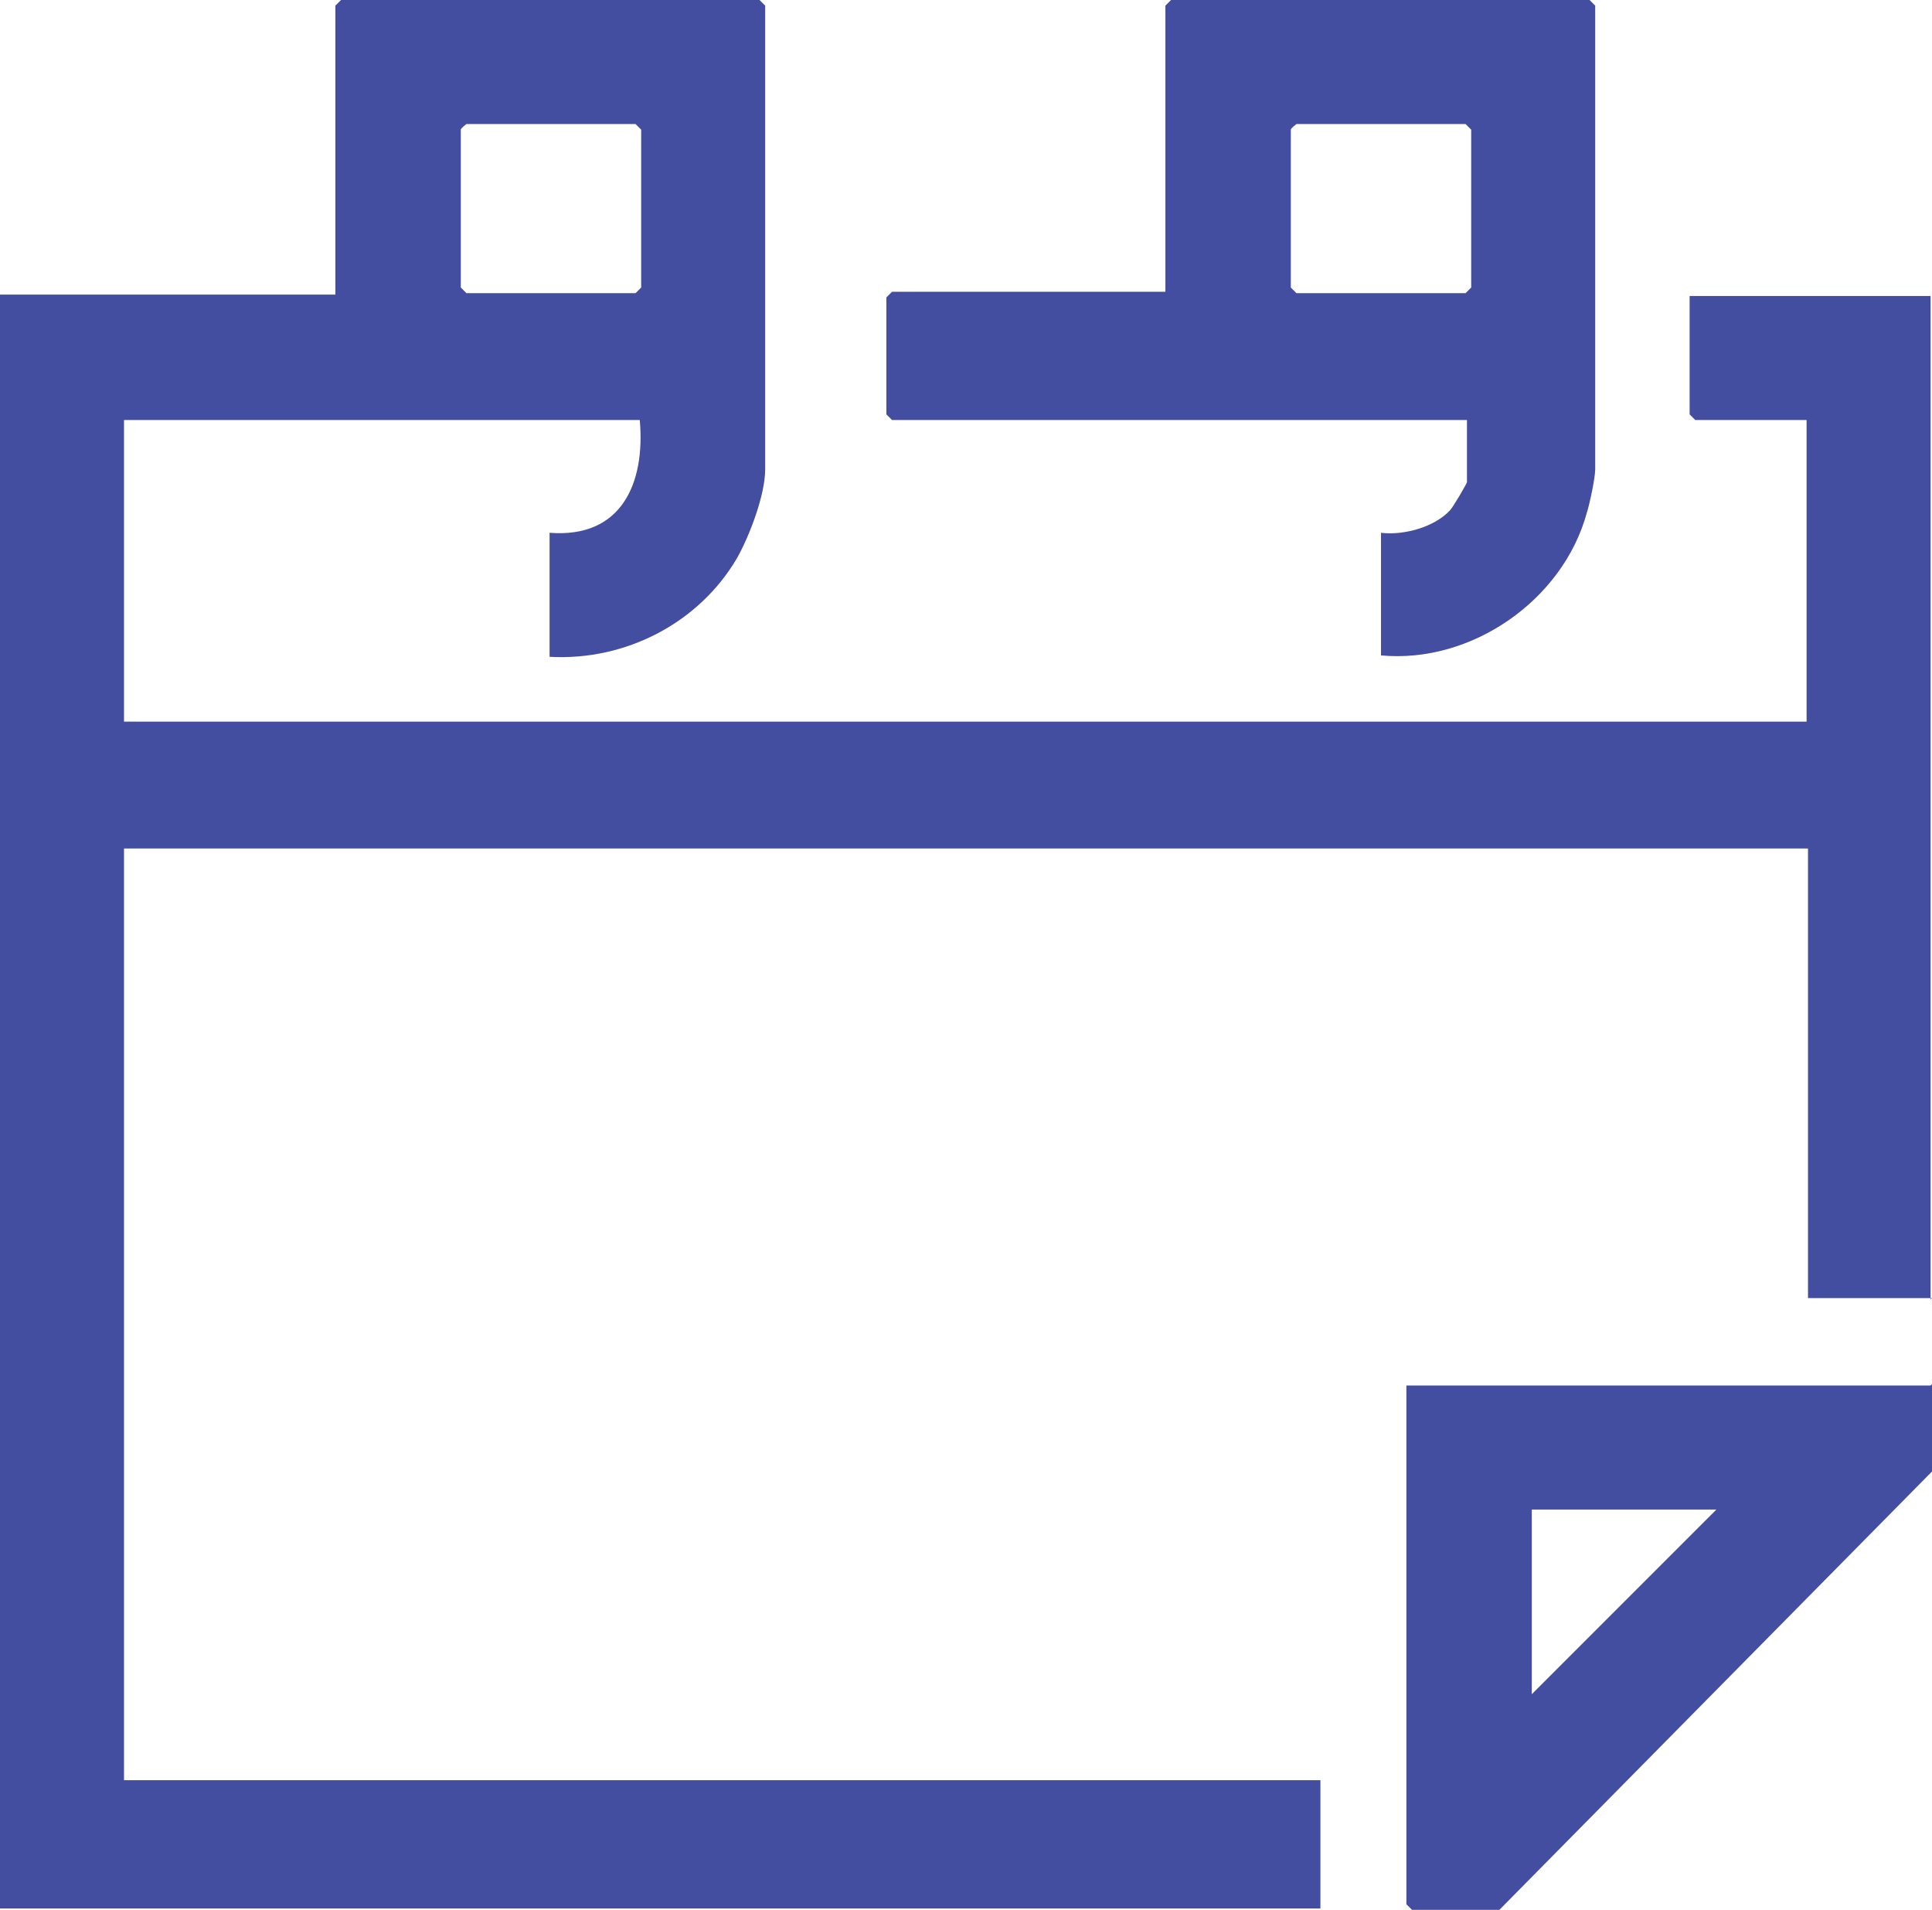
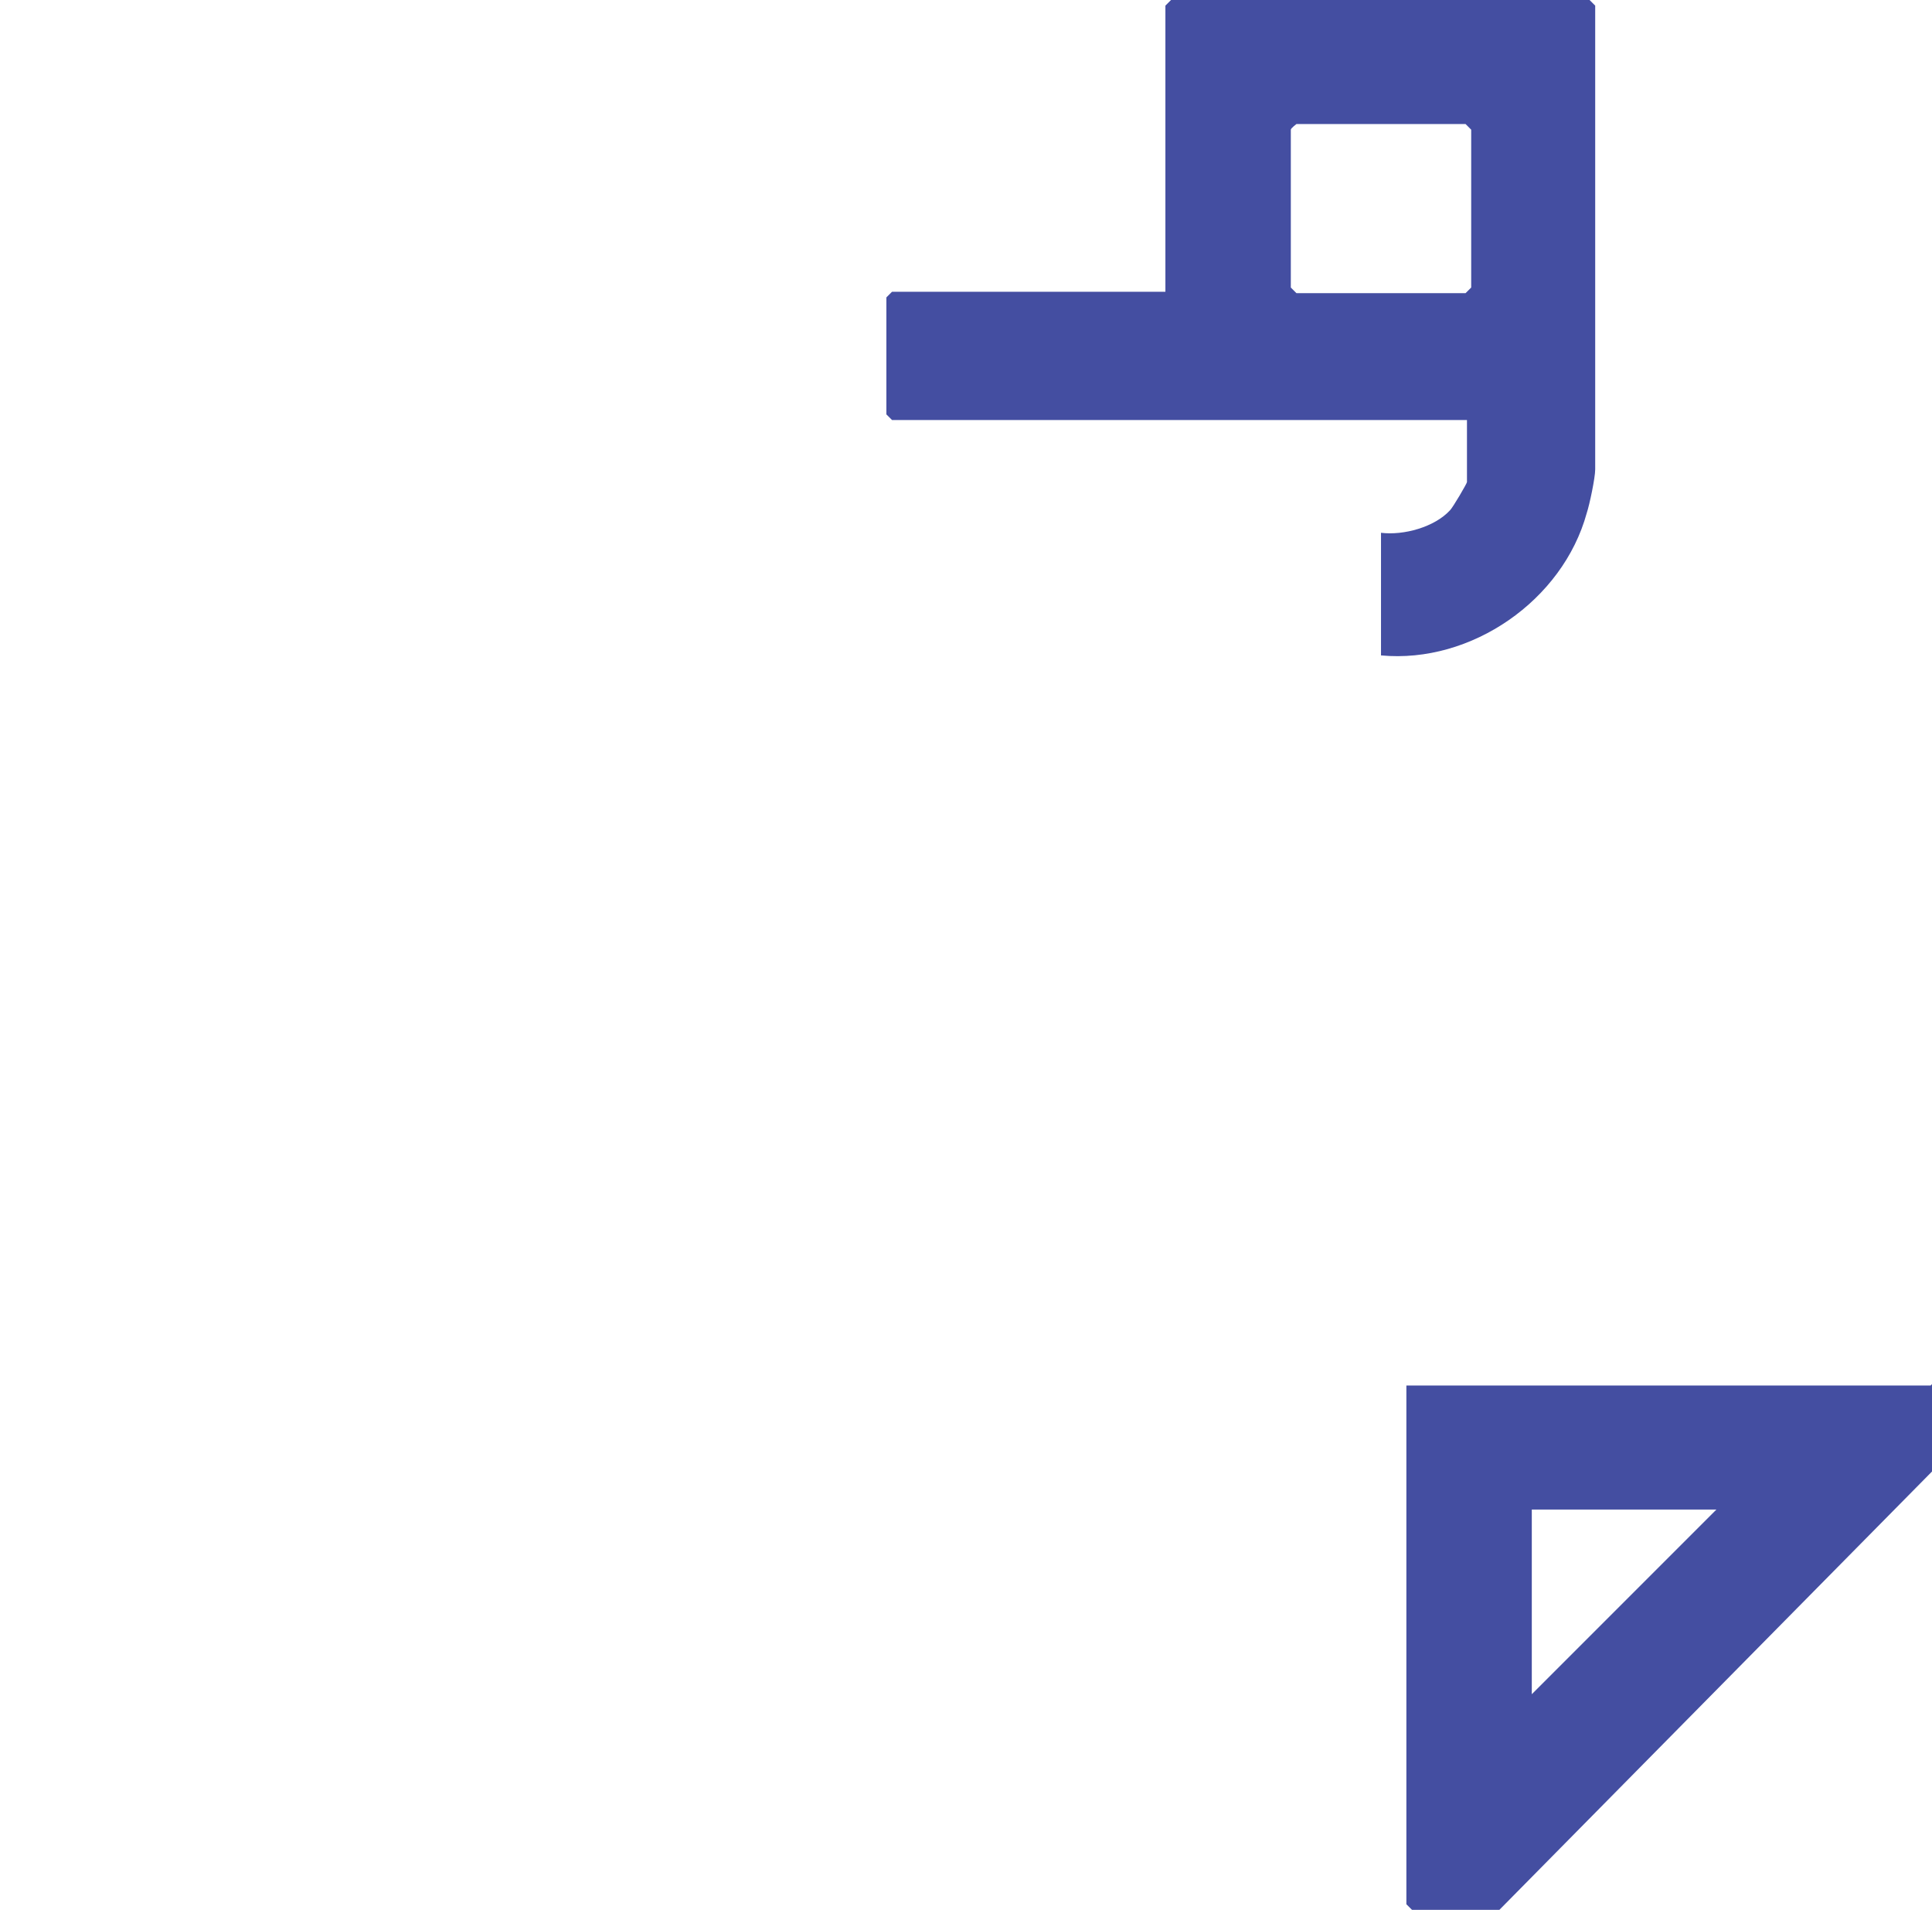
<svg xmlns="http://www.w3.org/2000/svg" id="Layer_1" data-name="Layer 1" viewBox="0 0 13.71 13.55">
  <defs>
    <style>
      .cls-1 {
        fill: #444ea1;
      }
    </style>
  </defs>
-   <path class="cls-1" d="M13.71,9.21h-.88v-3.19H.88v6.61h8.49v.91H0V2.09h2.38V.04s.04-.04.04-.04h2.97s.04.04.04.04v3.29c0,.18-.11.47-.2.63-.27.46-.79.73-1.33.7v-.88c.51.04.68-.35.64-.8H.88v2.14h11.94v-2.14h-.79s-.04-.04-.04-.04v-.84h1.71v7.12ZM3.31.88s-.04.03-.04.04v1.12s.04.04.04.04h1.2s.04-.04.04-.04V.92s-.04-.04-.04-.04h-1.2Z" />
  <path class="cls-1" d="M13.71,9.82v.62l-3.07,3.11h-.62s-.04-.04-.04-.04v-3.68h3.72ZM12.18,10.71h-1.31v1.31l1.31-1.31Z" />
  <path class="cls-1" d="M9.8,4.66v-.88c.16.02.38-.04.49-.16.02-.02.12-.19.12-.2v-.44h-4.08s-.04-.04-.04-.04v-.83s.04-.04.04-.04h1.94V.04s.04-.04.04-.04h2.97s.04.04.04.04v3.29c0,.06-.04.25-.06.31-.17.62-.82,1.07-1.46,1.01ZM9.2.88s-.04.03-.04.04v1.12s.04.04.04.04h1.2s.04-.04.04-.04V.92s-.04-.04-.04-.04h-1.2Z" />
</svg>